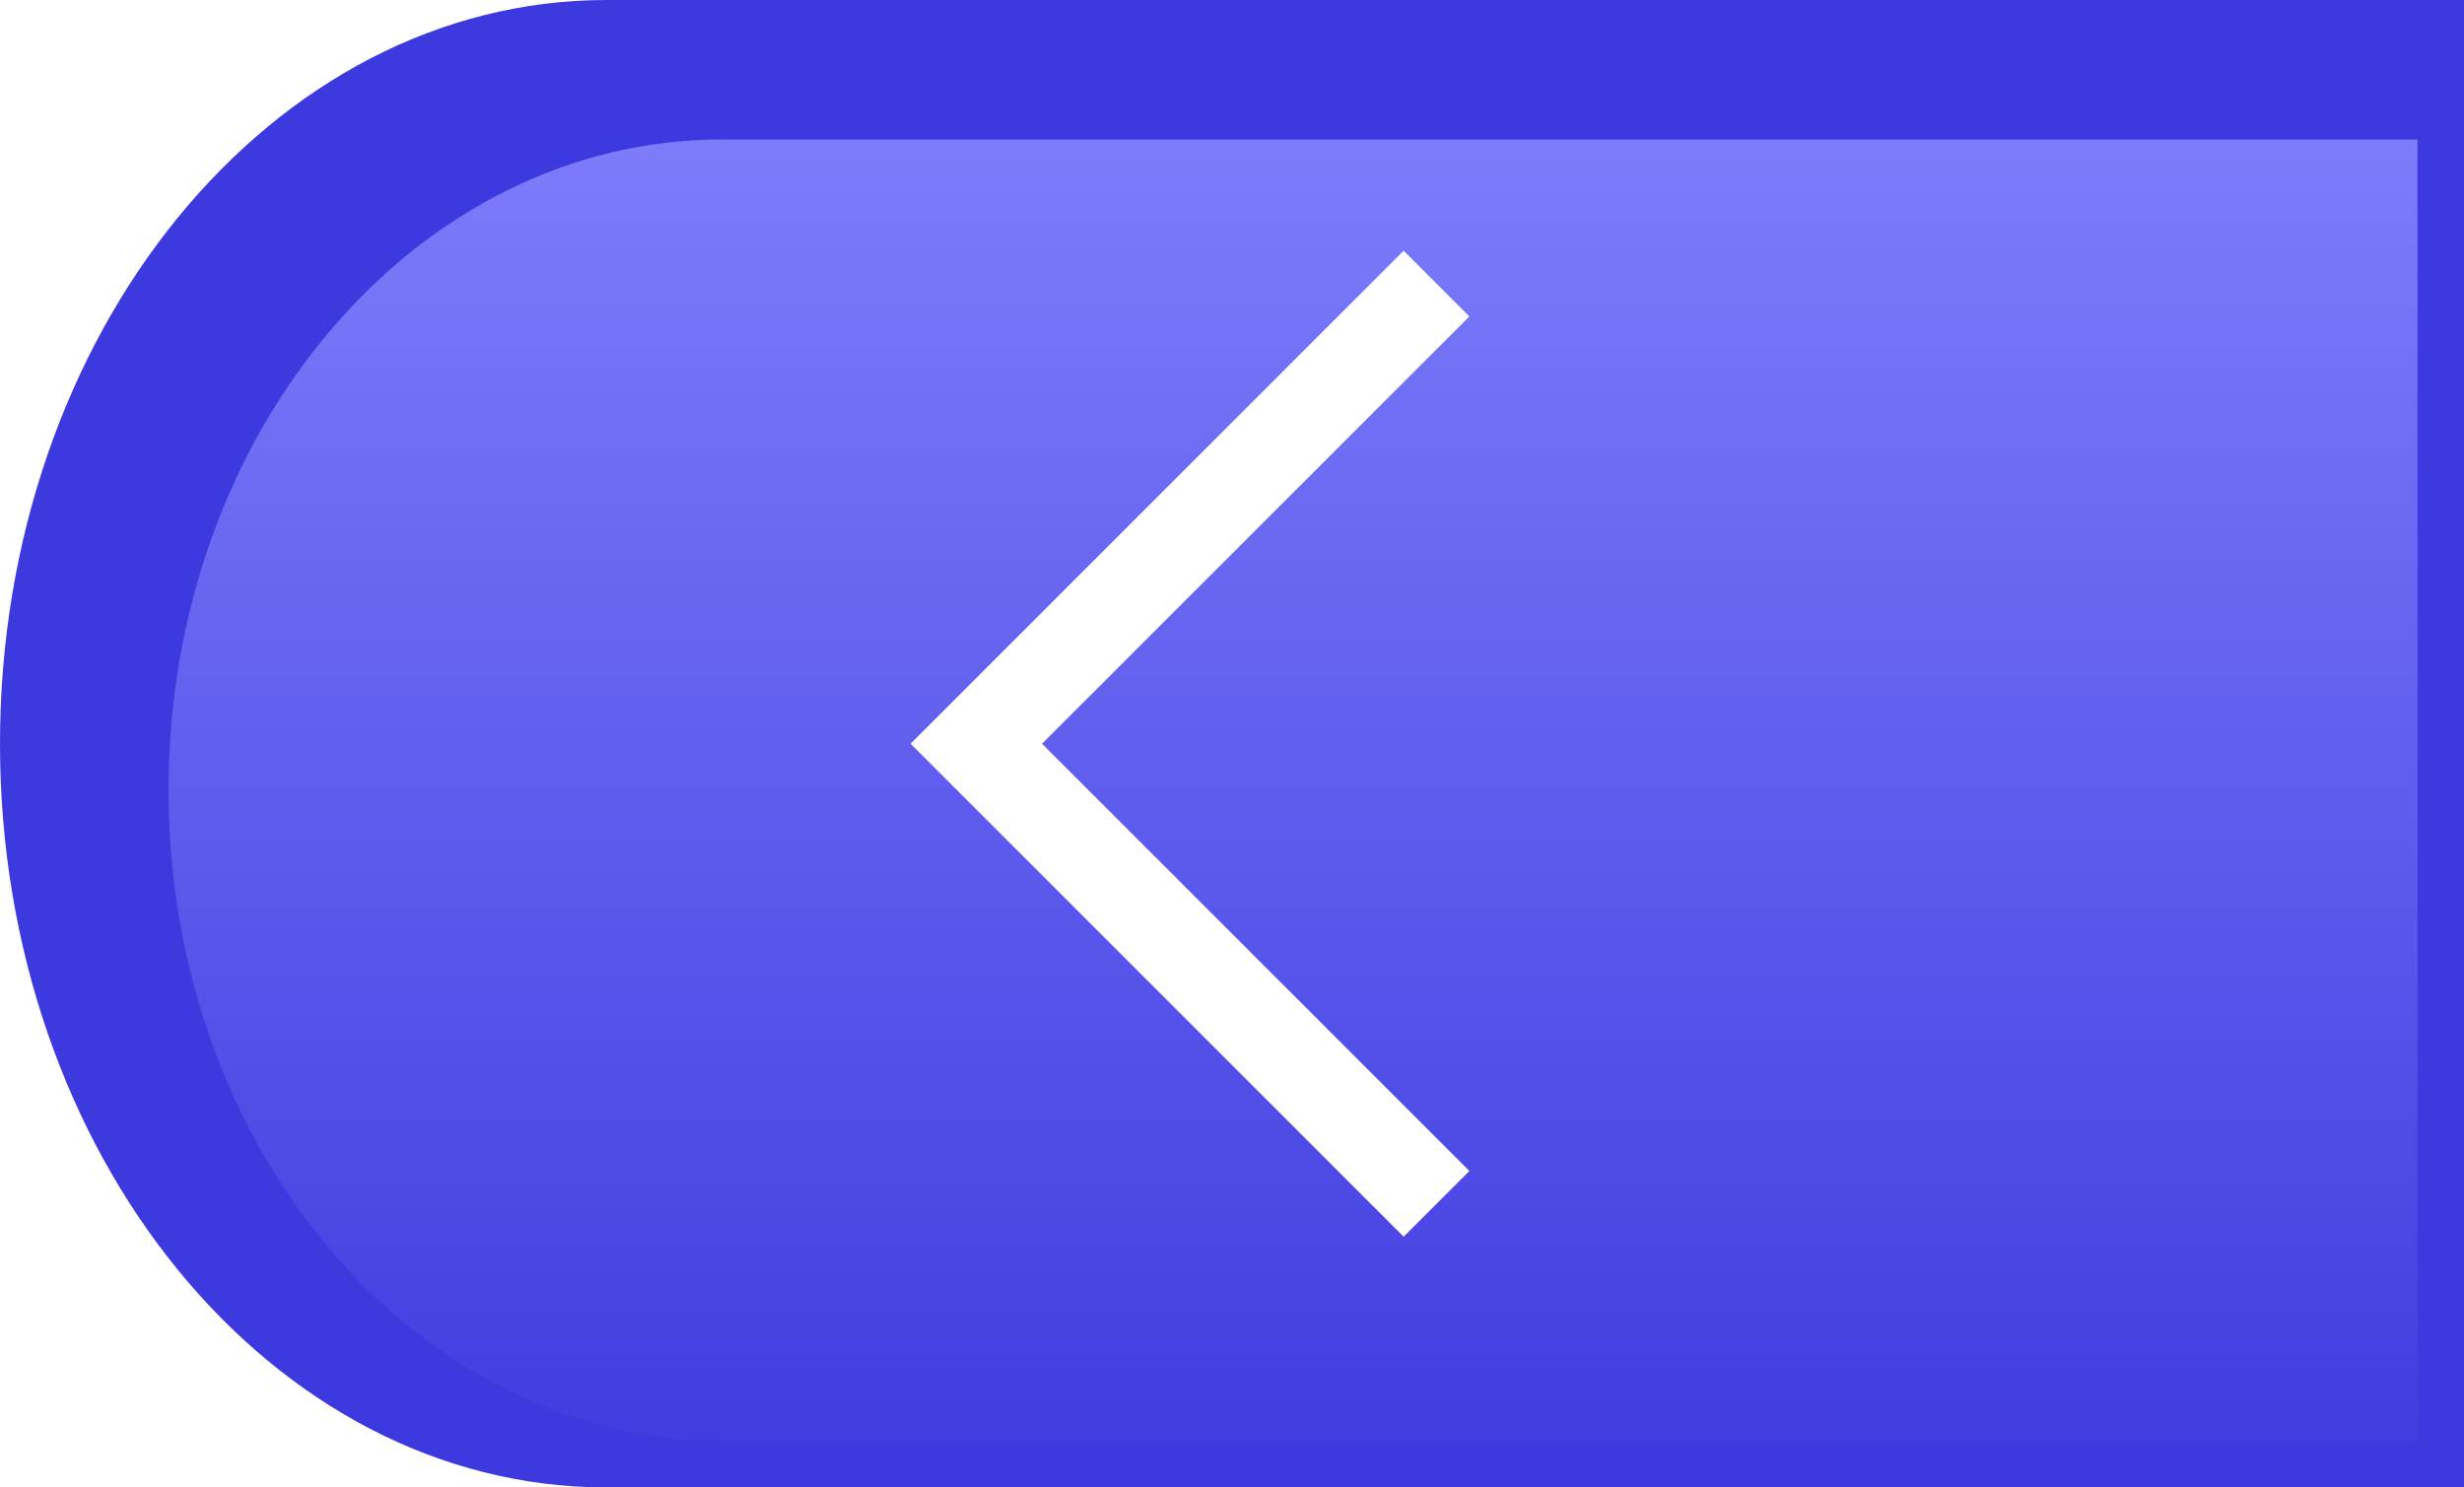
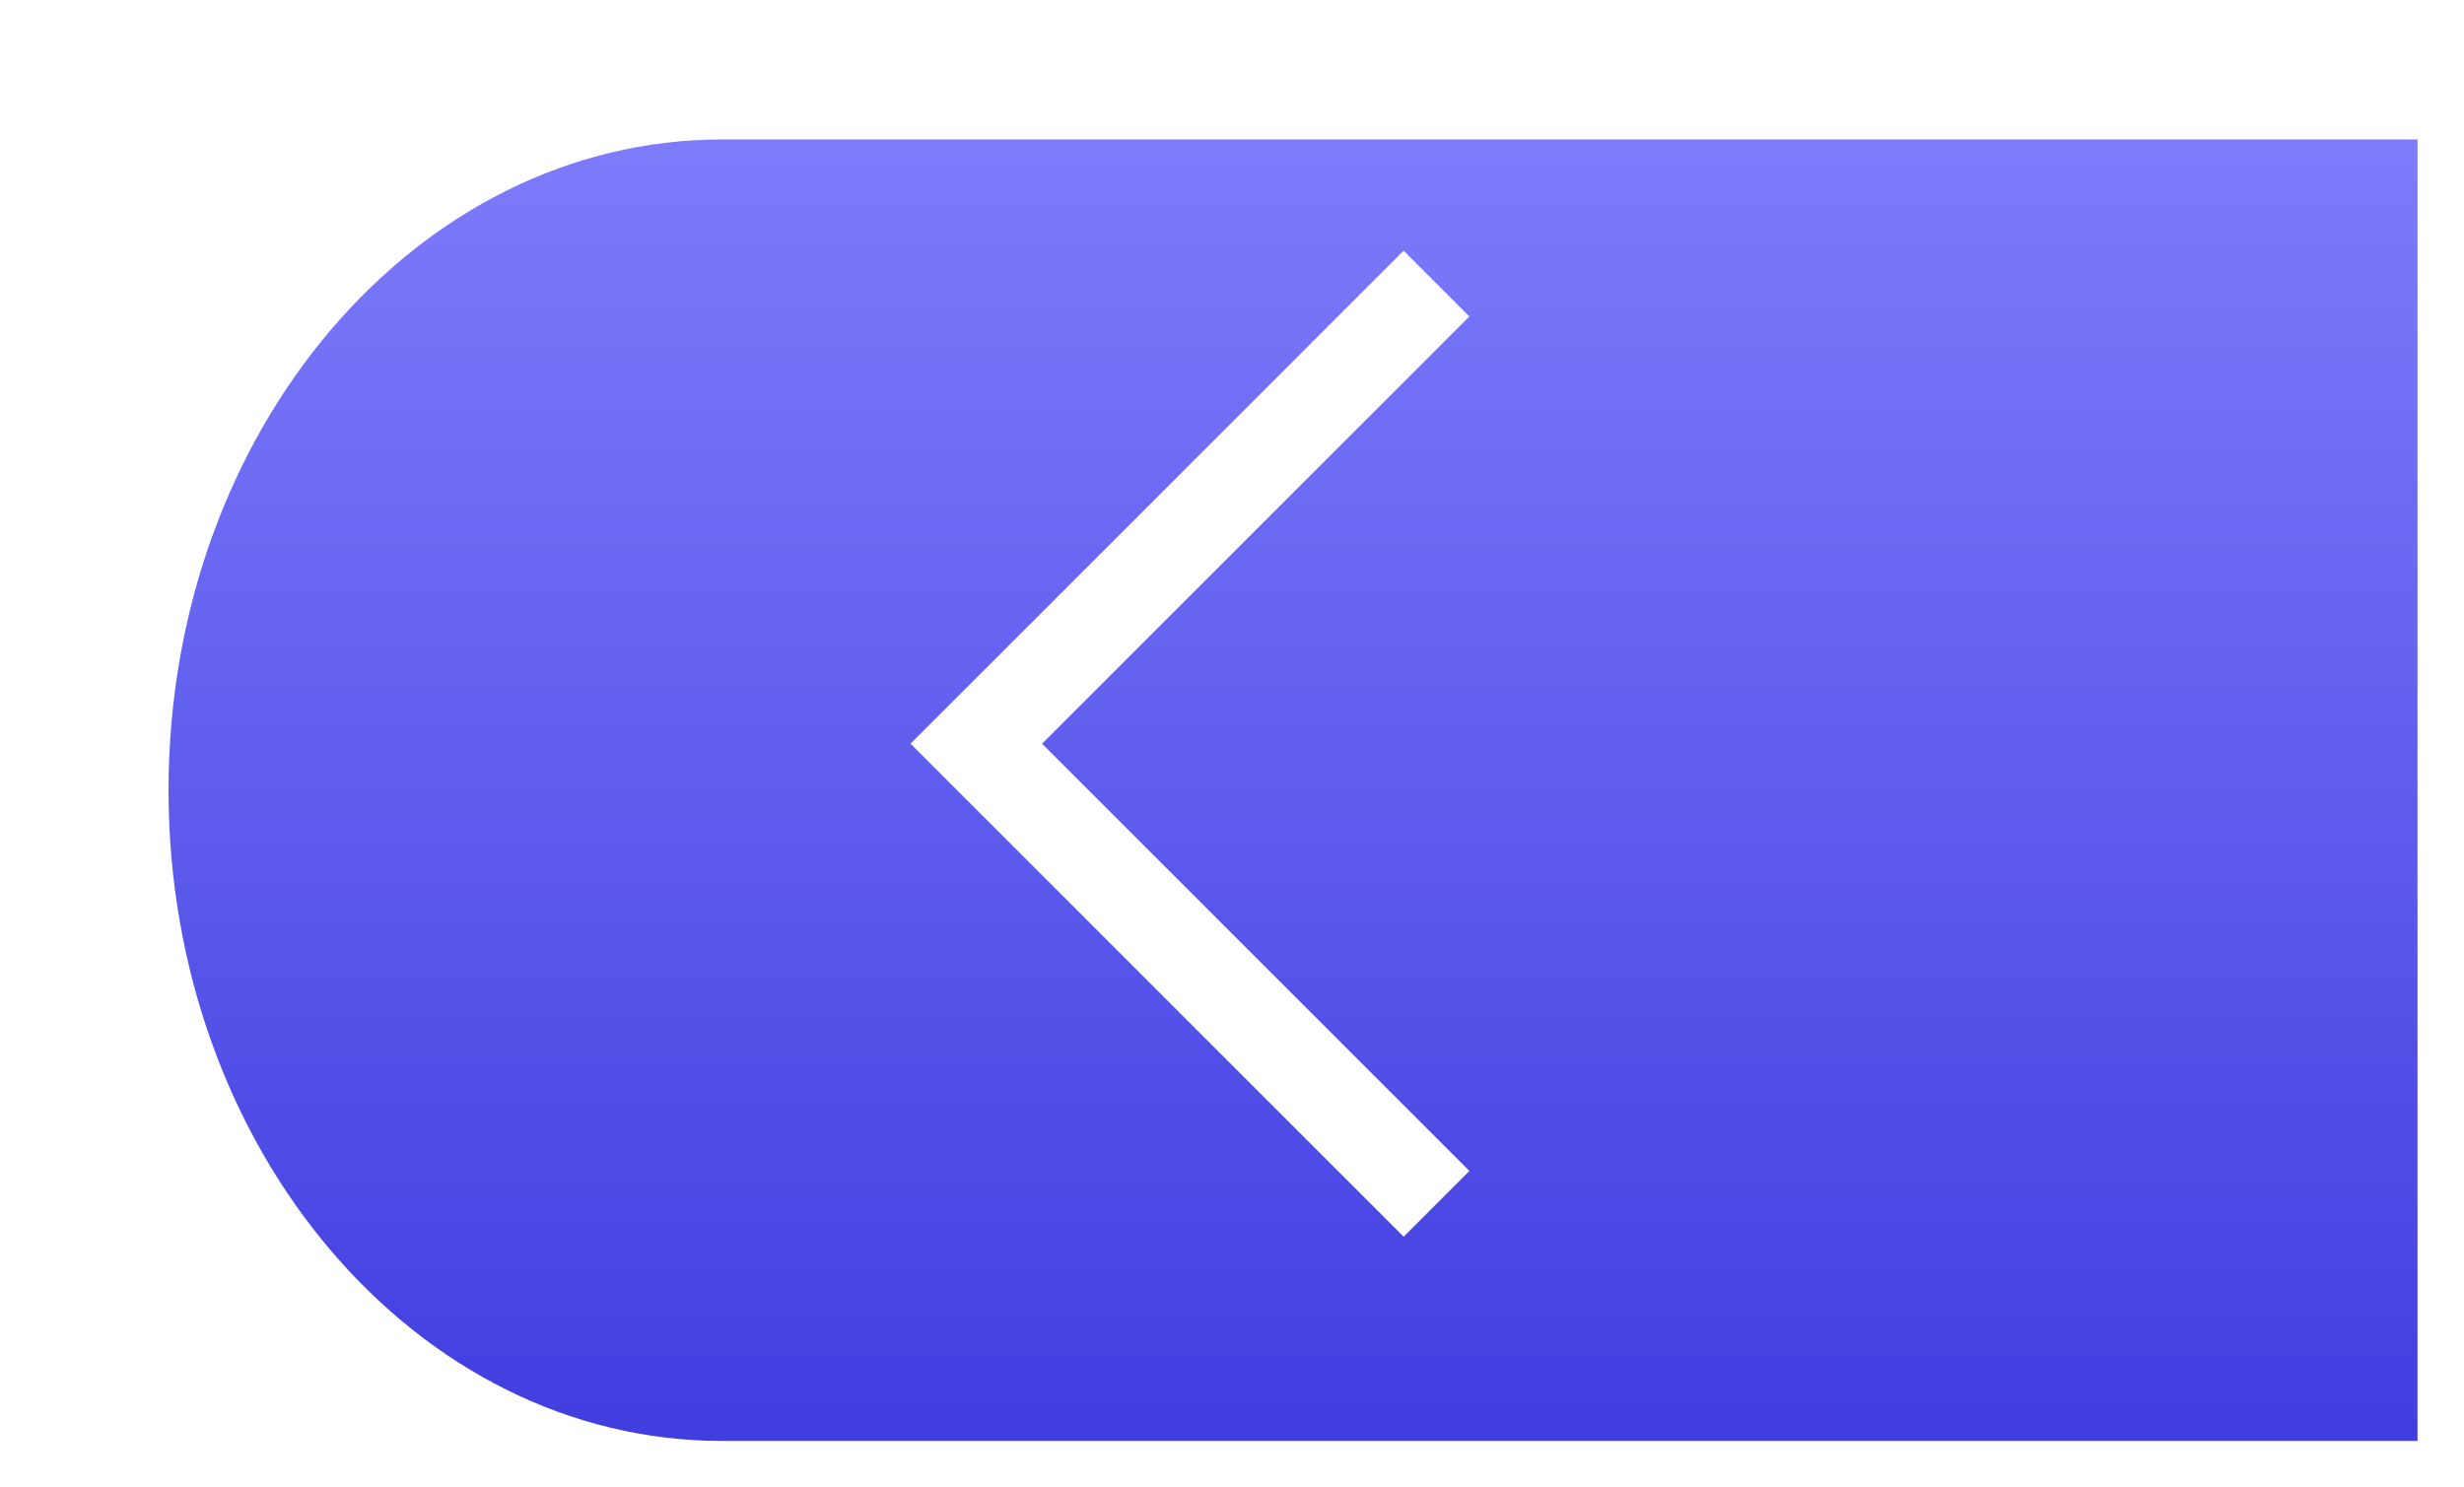
<svg xmlns="http://www.w3.org/2000/svg" width="53" height="32" viewBox="0 0 53 32" fill="none">
-   <path fill-rule="evenodd" clip-rule="evenodd" d="M13.046 0H53V32H13.046C5.841 32 0 24.837 0 16C0 7.163 5.841 0 13.046 0Z" fill="#3C39DE" />
  <g filter="url(#filter0_d_2867_3244)">
    <path fill-rule="evenodd" clip-rule="evenodd" d="M14.533 30C14.533 30 14.533 30 14.533 30C7.956 30 2.625 23.732 2.625 16C2.625 8.268 7.956 2 14.533 2C14.533 2 14.533 2 14.533 2H51V30H14.533Z" fill="url(#paint0_linear_2867_3244)" />
  </g>
  <path d="M30.899 6.101L21 16L30.899 25.899" stroke="white" stroke-width="2" />
  <defs>
    <filter id="filter0_d_2867_3244" x="2.625" y="2" width="50.375" height="30" filterUnits="userSpaceOnUse" color-interpolation-filters="sRGB">
      <feFlood flood-opacity="0" result="BackgroundImageFix" />
      <feColorMatrix in="SourceAlpha" type="matrix" values="0 0 0 0 0 0 0 0 0 0 0 0 0 0 0 0 0 0 127 0" result="hardAlpha" />
      <feOffset dx="1" dy="1" />
      <feGaussianBlur stdDeviation="0.5" />
      <feColorMatrix type="matrix" values="0 0 0 0 0 0 0 0 0 0 0 0 0 0 0 0 0 0 0.25 0" />
      <feBlend mode="normal" in2="BackgroundImageFix" result="effect1_dropShadow_2867_3244" />
      <feBlend mode="normal" in="SourceGraphic" in2="effect1_dropShadow_2867_3244" result="shape" />
    </filter>
    <linearGradient id="paint0_linear_2867_3244" x1="27" y1="32" x2="27" y2="-0.5" gradientUnits="userSpaceOnUse">
      <stop stop-color="#3C39DE" />
      <stop offset="1" stop-color="#8381FD" />
    </linearGradient>
  </defs>
</svg>